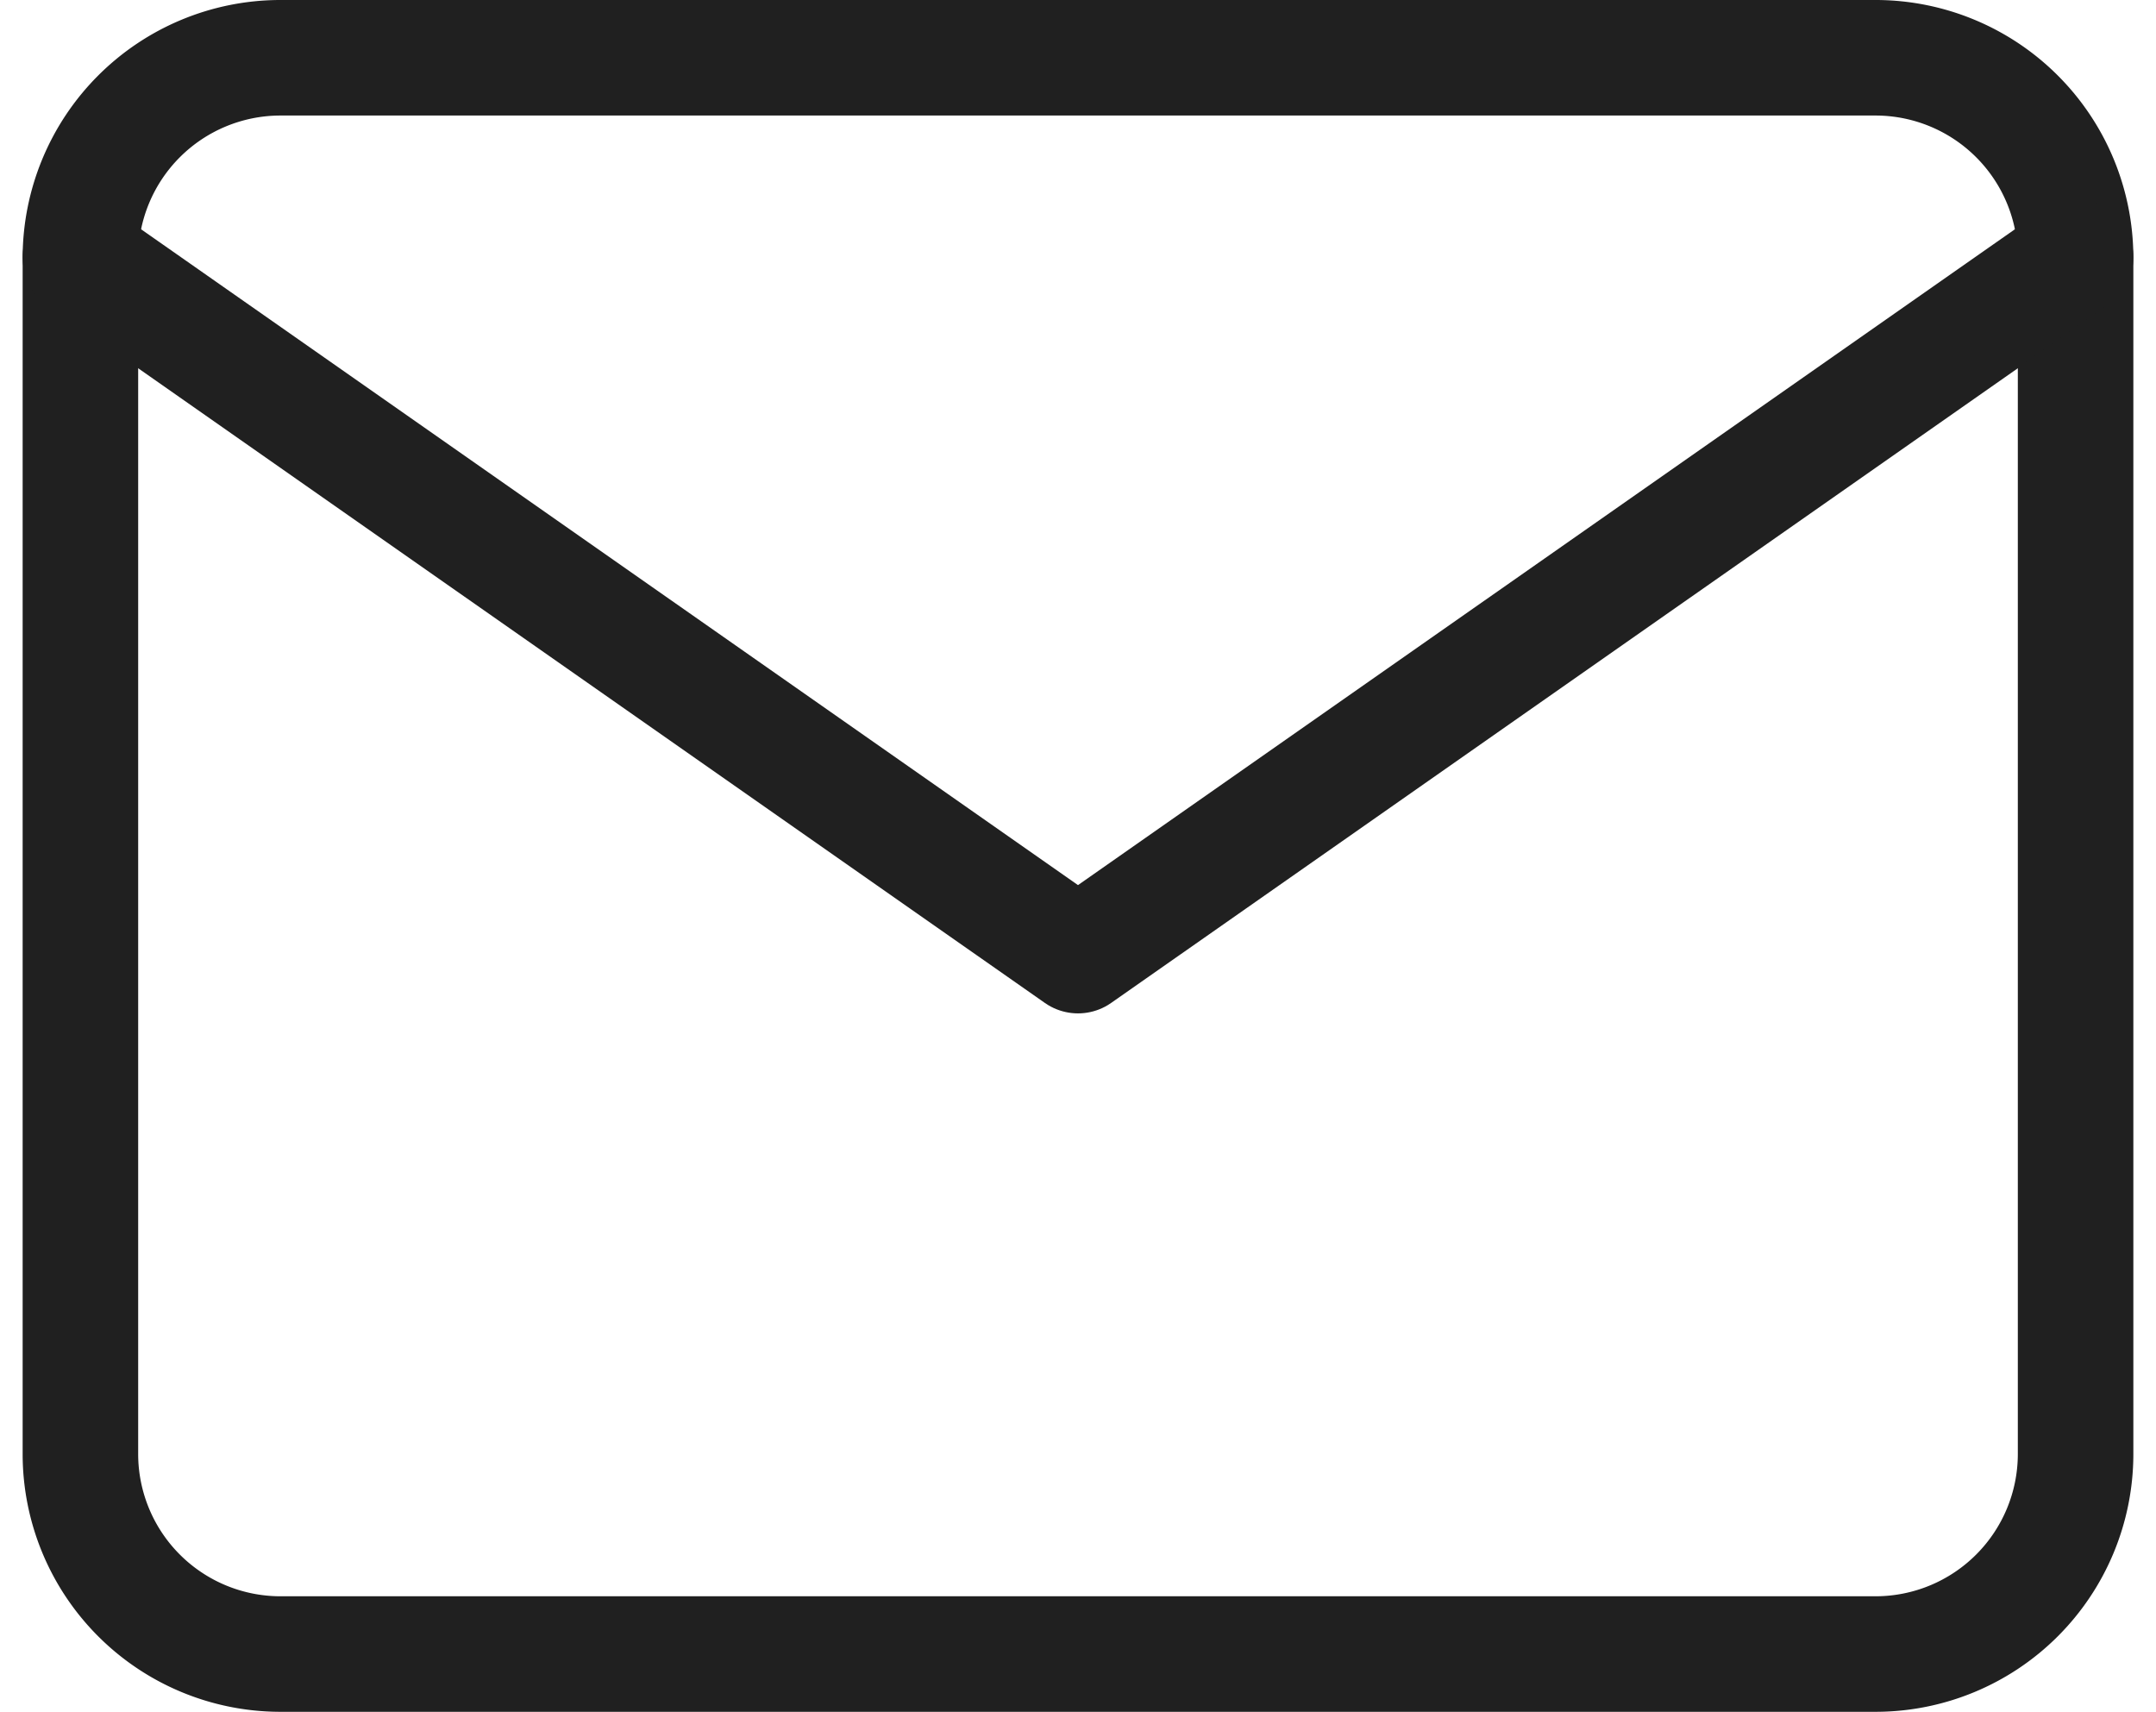
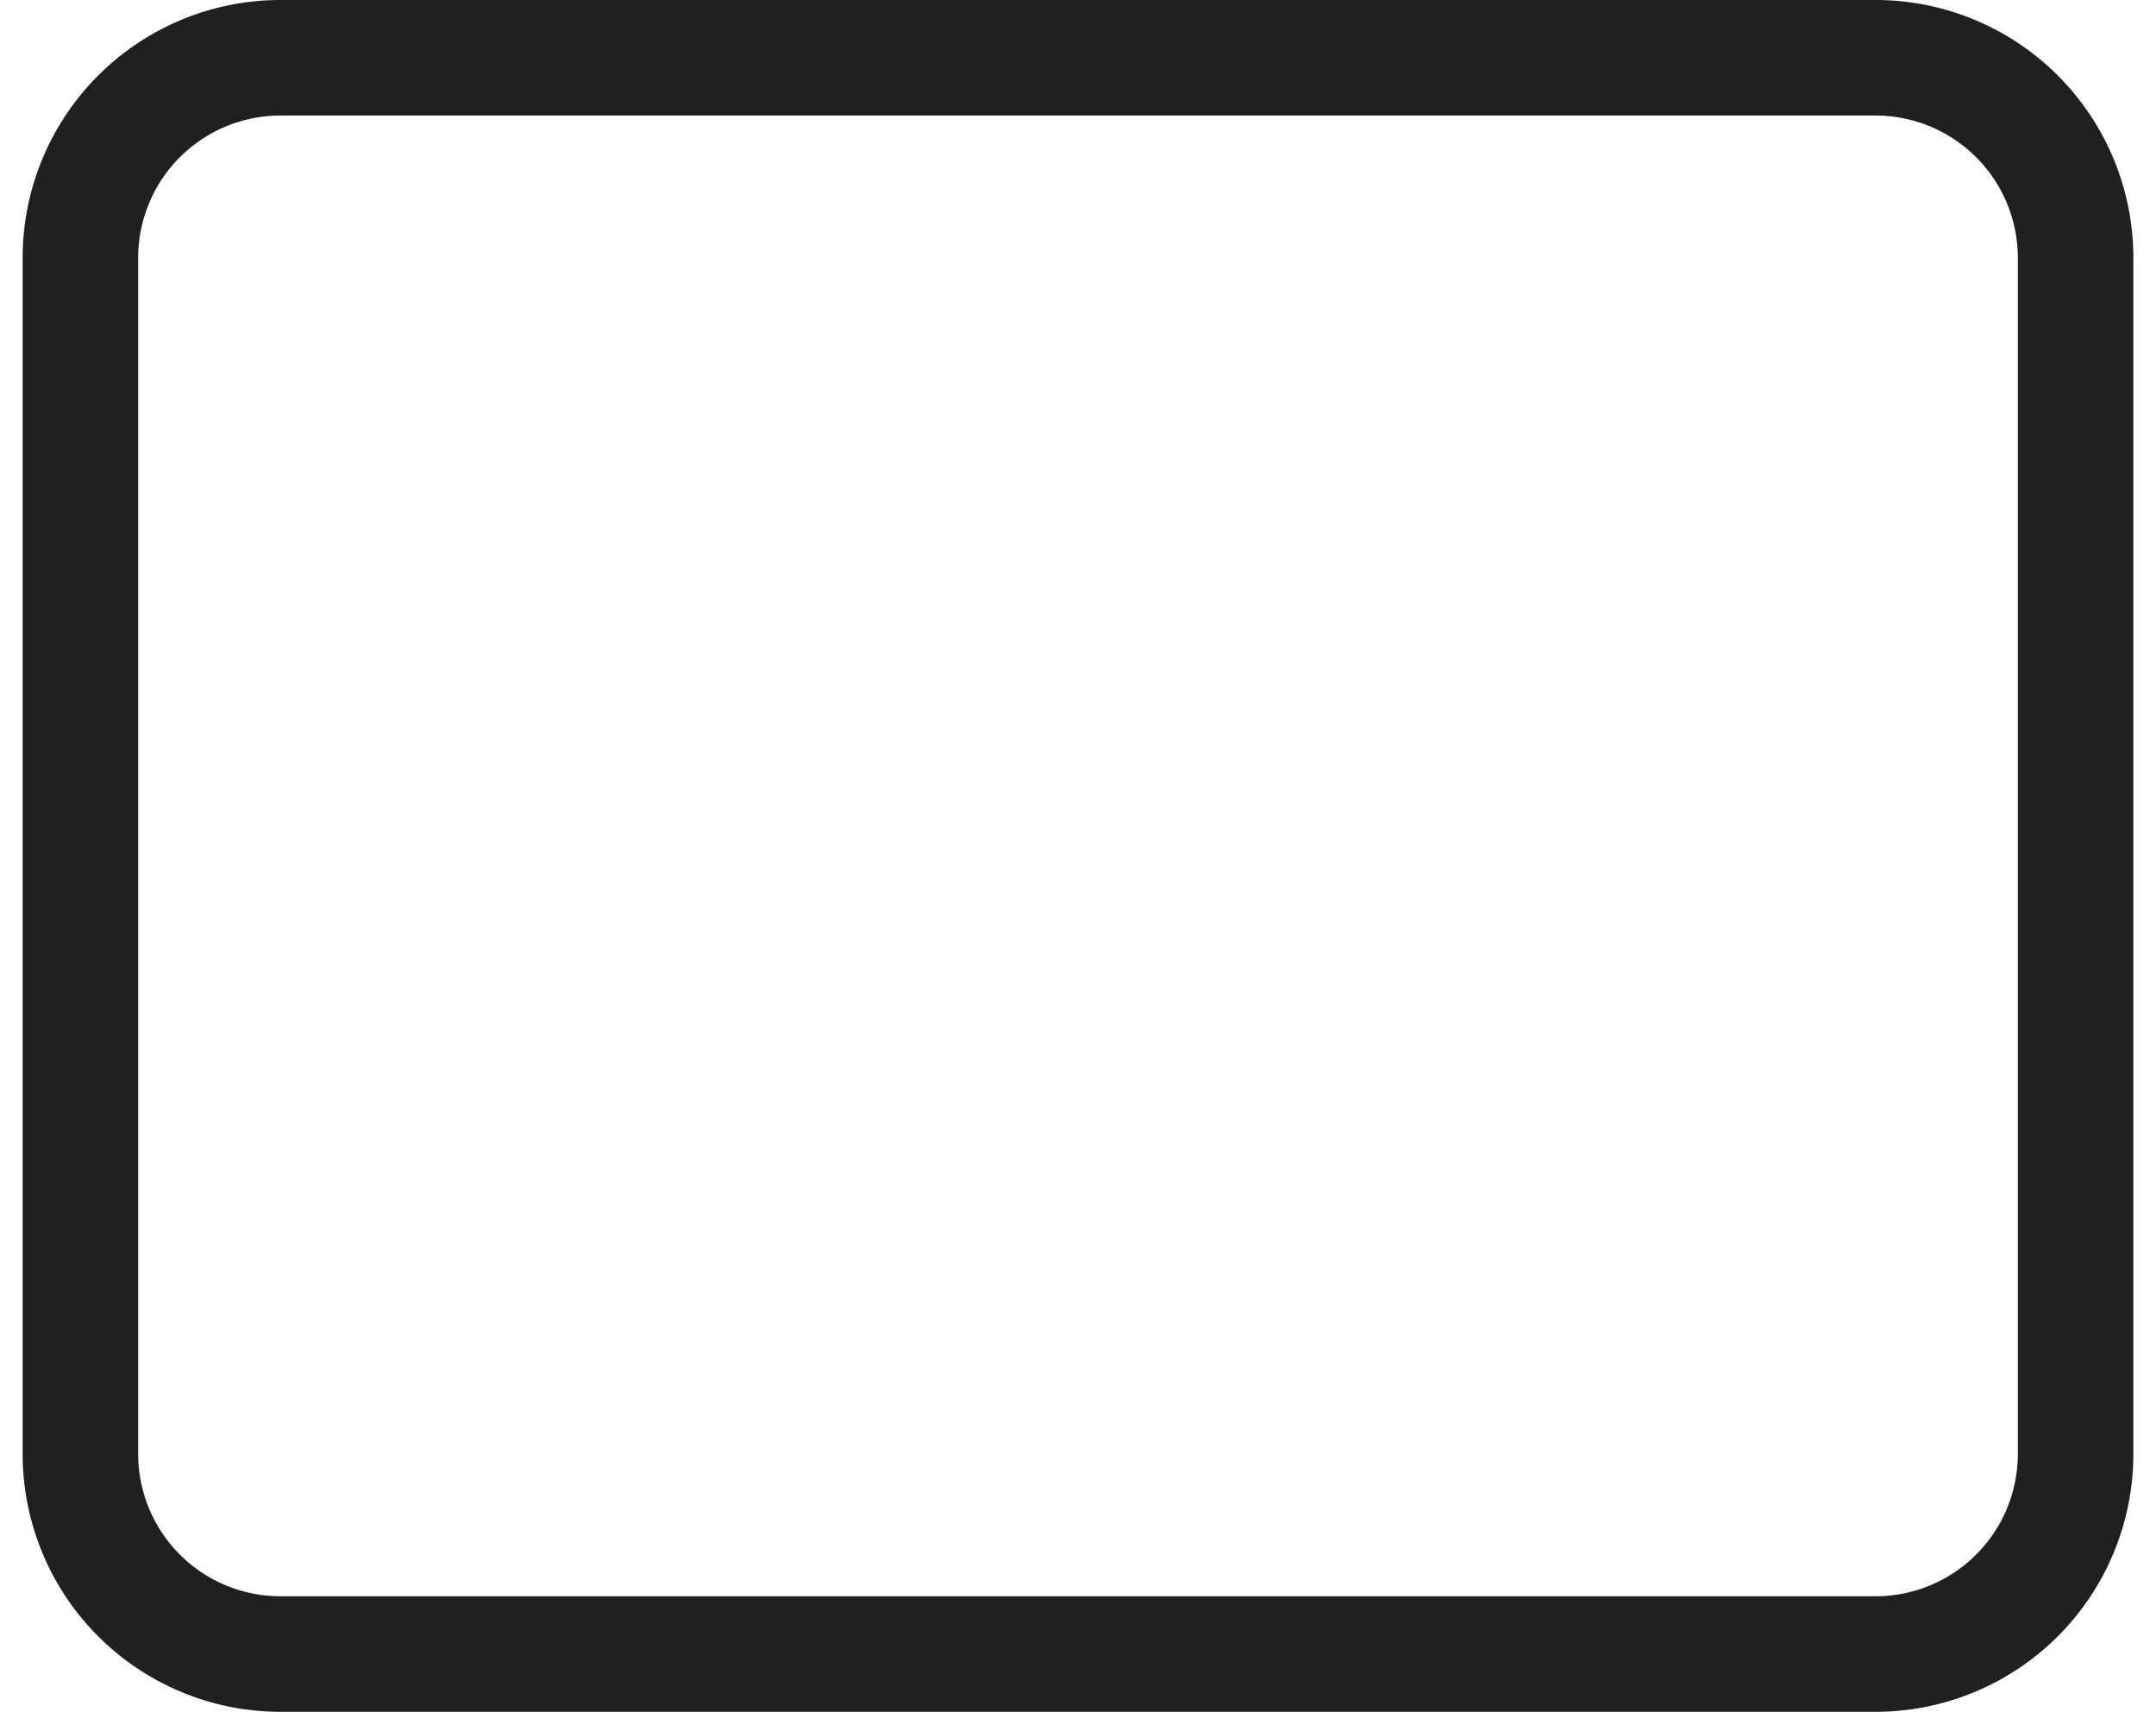
<svg xmlns="http://www.w3.org/2000/svg" width="18.662" height="14.816" viewBox="0 0 18.662 14.816">
  <g data-name="Icon feather-mail" fill="none" stroke="#202020" stroke-linecap="round" stroke-linejoin="round">
    <path data-name="Tracé 1" d="M2.423.5h13.816a1.732 1.732 0 0 1 1.727 1.727v10.362a1.732 1.732 0 0 1-1.727 1.727H2.423a1.732 1.732 0 0 1-1.727-1.727V2.227A1.732 1.732 0 0 1 2.423.5z" />
-     <path data-name="Tracé 2" d="M17.966 2.227L9.331 8.271.696 2.227" />
  </g>
</svg>